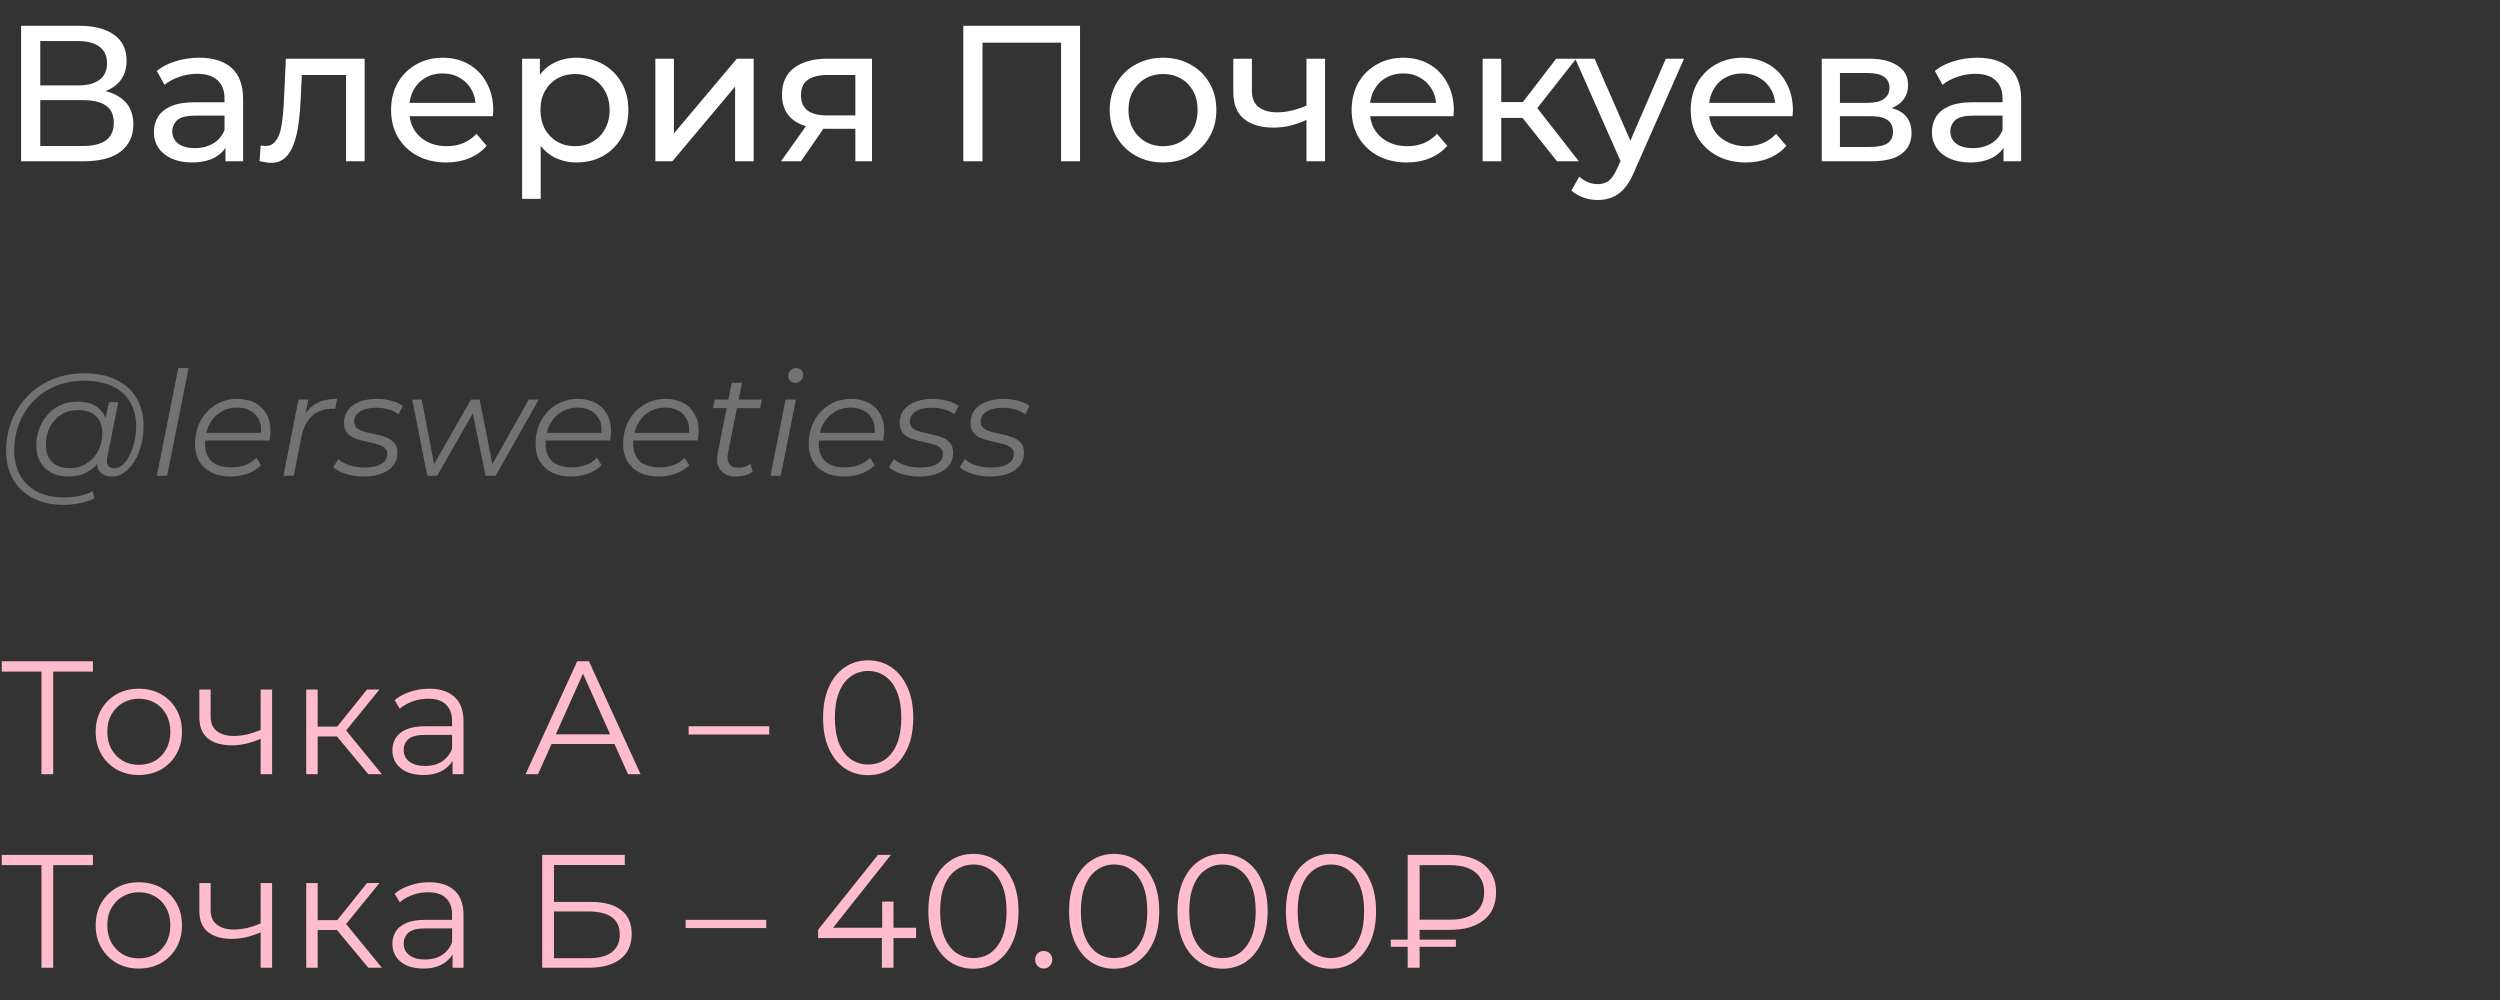
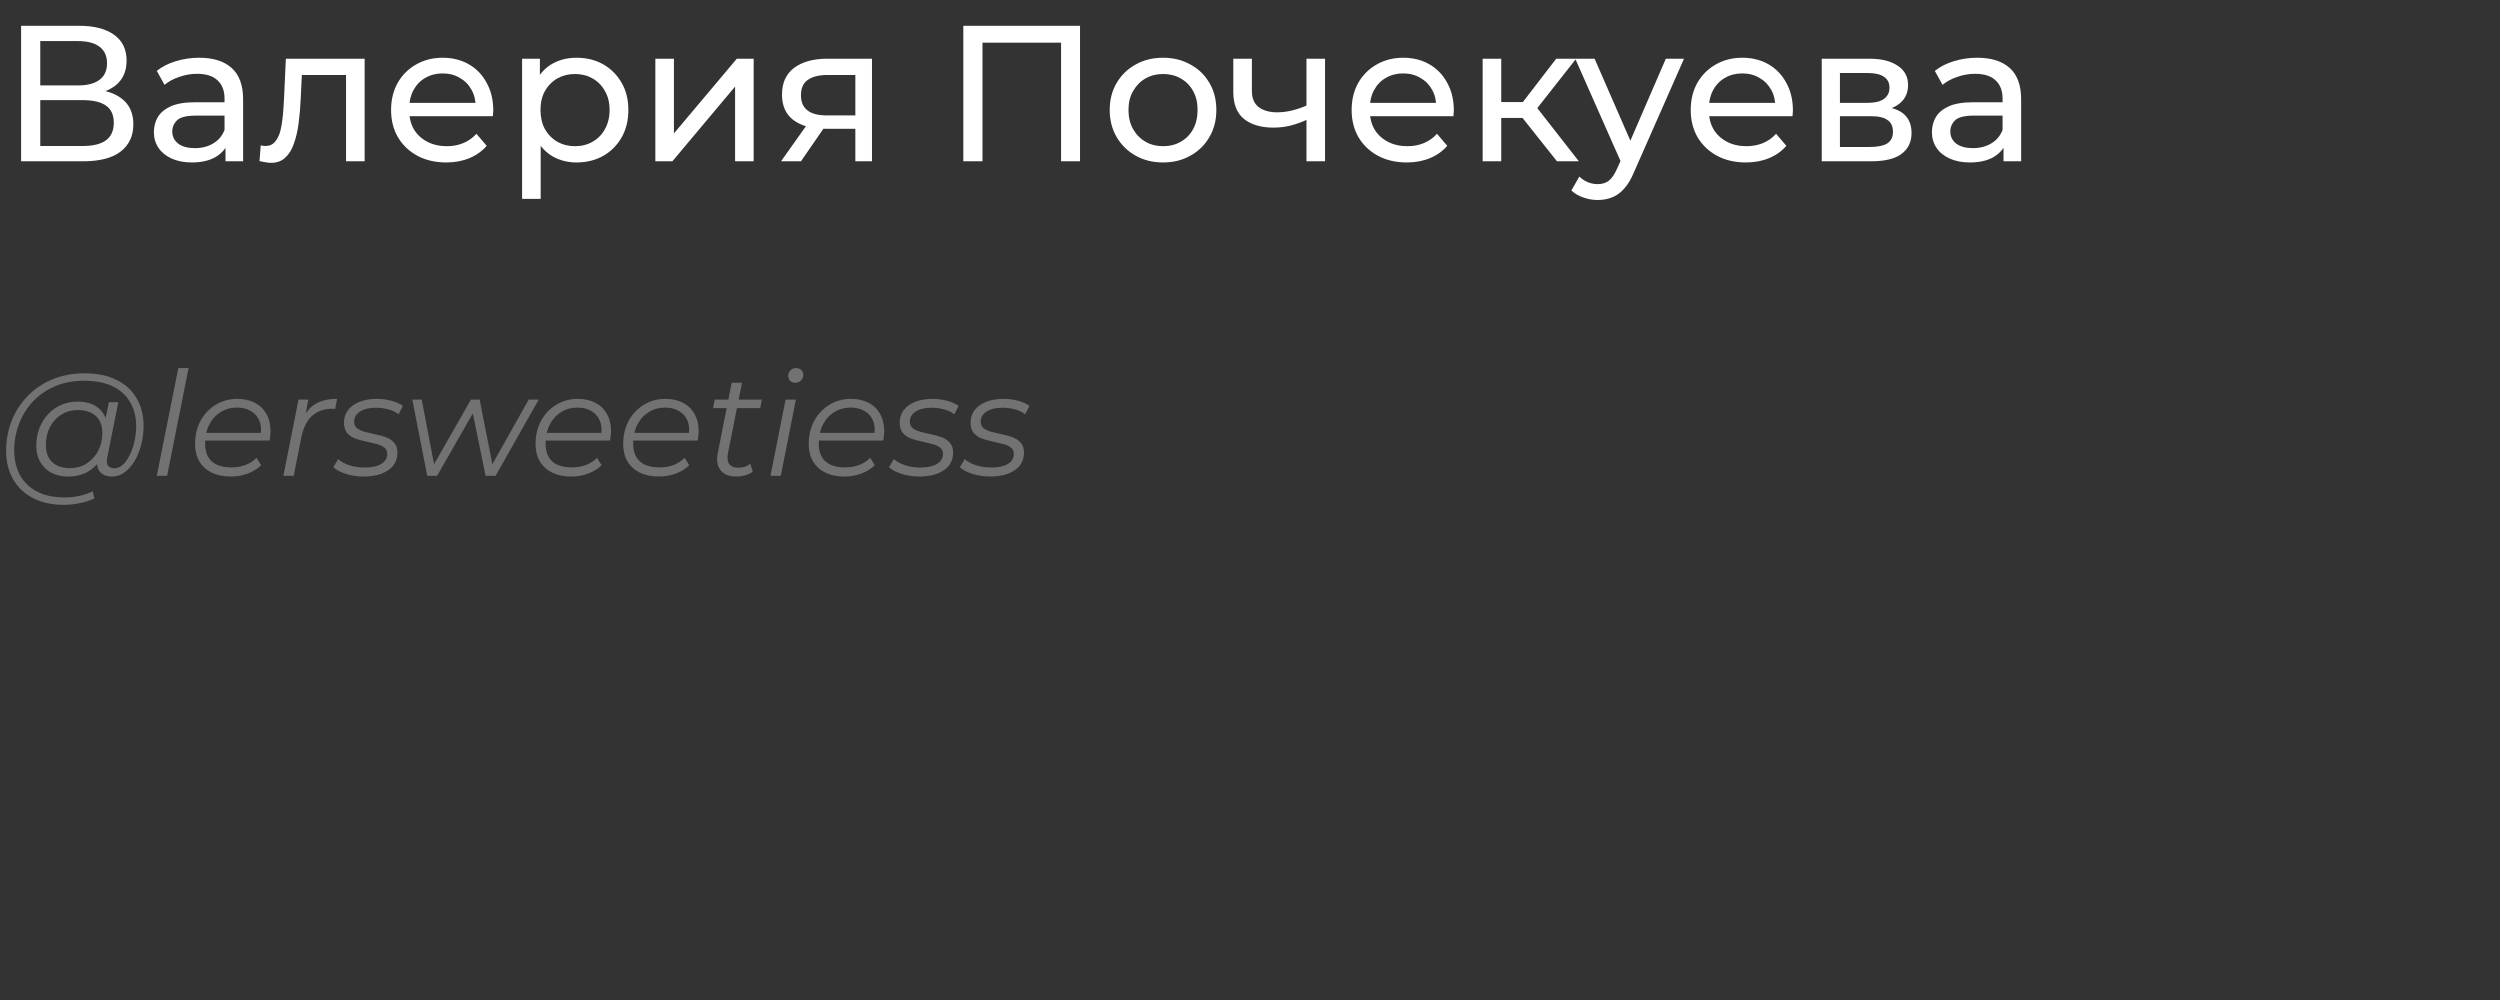
<svg xmlns="http://www.w3.org/2000/svg" width="310" height="124" viewBox="0 0 310 124" fill="none">
  <rect x="0" y="0" width="310" height="124" fill="#333333" stroke="none" />
  <path d="M2.616 20V3.2H9.84C11.664 3.2 13.096 3.568 14.136 4.304C15.176 5.04 15.696 6.112 15.696 7.52C15.696 8.896 15.2 9.952 14.208 10.688C13.216 11.408 11.912 11.768 10.296 11.768L10.728 11.048C12.6 11.048 14.032 11.424 15.024 12.176C16.032 12.912 16.536 13.992 16.536 15.416C16.536 16.856 16.008 17.984 14.952 18.8C13.912 19.6 12.36 20 10.296 20H2.616ZM4.992 18.104H10.248C11.528 18.104 12.488 17.872 13.128 17.408C13.784 16.928 14.112 16.2 14.112 15.224C14.112 14.248 13.784 13.536 13.128 13.088C12.488 12.64 11.528 12.416 10.248 12.416H4.992V18.104ZM4.992 10.592H9.672C10.84 10.592 11.728 10.36 12.336 9.896C12.96 9.432 13.272 8.752 13.272 7.856C13.272 6.944 12.96 6.256 12.336 5.792C11.728 5.328 10.84 5.096 9.672 5.096H4.992V10.592ZM27.962 20V17.312L27.842 16.808V12.224C27.842 11.248 27.554 10.496 26.978 9.968C26.418 9.424 25.57 9.152 24.434 9.152C23.682 9.152 22.946 9.28 22.226 9.536C21.506 9.776 20.898 10.104 20.402 10.52L19.442 8.792C20.098 8.264 20.882 7.864 21.794 7.592C22.722 7.304 23.69 7.16 24.698 7.16C26.442 7.16 27.786 7.584 28.73 8.432C29.674 9.28 30.146 10.576 30.146 12.32V20H27.962ZM23.786 20.144C22.842 20.144 22.01 19.984 21.29 19.664C20.586 19.344 20.042 18.904 19.658 18.344C19.274 17.768 19.082 17.12 19.082 16.4C19.082 15.712 19.242 15.088 19.562 14.528C19.898 13.968 20.434 13.52 21.17 13.184C21.922 12.848 22.93 12.68 24.194 12.68H28.226V14.336H24.29C23.138 14.336 22.362 14.528 21.962 14.912C21.562 15.296 21.362 15.76 21.362 16.304C21.362 16.928 21.61 17.432 22.106 17.816C22.602 18.184 23.29 18.368 24.17 18.368C25.034 18.368 25.786 18.176 26.426 17.792C27.082 17.408 27.554 16.848 27.842 16.112L28.298 17.696C27.994 18.448 27.458 19.048 26.69 19.496C25.922 19.928 24.954 20.144 23.786 20.144ZM32.182 19.976L32.327 18.032C32.438 18.048 32.542 18.064 32.639 18.08C32.734 18.096 32.822 18.104 32.903 18.104C33.414 18.104 33.815 17.928 34.102 17.576C34.407 17.224 34.63 16.76 34.775 16.184C34.919 15.592 35.023 14.928 35.087 14.192C35.151 13.456 35.199 12.72 35.23 11.984L35.447 7.28H45.215V20H42.91V8.624L43.462 9.296H36.934L37.462 8.6L37.294 12.128C37.246 13.248 37.158 14.296 37.031 15.272C36.903 16.248 36.703 17.104 36.431 17.84C36.175 18.576 35.815 19.152 35.35 19.568C34.903 19.984 34.319 20.192 33.599 20.192C33.391 20.192 33.166 20.168 32.926 20.12C32.703 20.088 32.455 20.04 32.182 19.976ZM55.334 20.144C53.974 20.144 52.773 19.864 51.733 19.304C50.709 18.744 49.91 17.976 49.334 17C48.773 16.024 48.493 14.904 48.493 13.64C48.493 12.376 48.766 11.256 49.309 10.28C49.87 9.304 50.63 8.544 51.59 8C52.566 7.44 53.661 7.16 54.877 7.16C56.109 7.16 57.197 7.432 58.142 7.976C59.086 8.52 59.822 9.288 60.349 10.28C60.894 11.256 61.166 12.4 61.166 13.712C61.166 13.808 61.157 13.92 61.142 14.048C61.142 14.176 61.133 14.296 61.117 14.408H50.294V12.752H59.917L58.981 13.328C58.998 12.512 58.83 11.784 58.477 11.144C58.126 10.504 57.638 10.008 57.014 9.656C56.406 9.288 55.694 9.104 54.877 9.104C54.078 9.104 53.365 9.288 52.742 9.656C52.117 10.008 51.63 10.512 51.278 11.168C50.925 11.808 50.749 12.544 50.749 13.376V13.76C50.749 14.608 50.941 15.368 51.325 16.04C51.725 16.696 52.278 17.208 52.981 17.576C53.685 17.944 54.493 18.128 55.406 18.128C56.157 18.128 56.837 18 57.446 17.744C58.069 17.488 58.614 17.104 59.078 16.592L60.349 18.08C59.773 18.752 59.053 19.264 58.19 19.616C57.342 19.968 56.389 20.144 55.334 20.144ZM71.484 20.144C70.428 20.144 69.46 19.904 68.58 19.424C67.716 18.928 67.02 18.2 66.492 17.24C65.98 16.28 65.724 15.08 65.724 13.64C65.724 12.2 65.972 11 66.468 10.04C66.98 9.08 67.668 8.36 68.532 7.88C69.412 7.4 70.396 7.16 71.484 7.16C72.732 7.16 73.836 7.432 74.796 7.976C75.756 8.52 76.516 9.28 77.076 10.256C77.636 11.216 77.916 12.344 77.916 13.64C77.916 14.936 77.636 16.072 77.076 17.048C76.516 18.024 75.756 18.784 74.796 19.328C73.836 19.872 72.732 20.144 71.484 20.144ZM64.74 24.656V7.28H66.948V10.712L66.804 13.664L67.044 16.616V24.656H64.74ZM71.292 18.128C72.108 18.128 72.836 17.944 73.476 17.576C74.132 17.208 74.644 16.688 75.012 16.016C75.396 15.328 75.588 14.536 75.588 13.64C75.588 12.728 75.396 11.944 75.012 11.288C74.644 10.616 74.132 10.096 73.476 9.728C72.836 9.36 72.108 9.176 71.292 9.176C70.492 9.176 69.764 9.36 69.108 9.728C68.468 10.096 67.956 10.616 67.572 11.288C67.204 11.944 67.02 12.728 67.02 13.64C67.02 14.536 67.204 15.328 67.572 16.016C67.956 16.688 68.468 17.208 69.108 17.576C69.764 17.944 70.492 18.128 71.292 18.128ZM81.263 20V7.28H83.567V16.544L91.367 7.28H93.455V20H91.151V10.736L83.375 20H81.263ZM106.063 20V15.536L106.423 15.968H102.367C100.671 15.968 99.343 15.608 98.383 14.888C97.439 14.168 96.967 13.12 96.967 11.744C96.967 10.272 97.471 9.16 98.479 8.408C99.503 7.656 100.863 7.28 102.559 7.28H108.127V20H106.063ZM96.847 20L100.303 15.128H102.679L99.319 20H96.847ZM106.063 14.816V8.648L106.423 9.296H102.631C101.575 9.296 100.759 9.496 100.183 9.896C99.607 10.28 99.319 10.92 99.319 11.816C99.319 13.48 100.391 14.312 102.535 14.312H106.423L106.063 14.816ZM119.452 20V3.2H133.924V20H131.572V4.664L132.148 5.288H121.228L121.828 4.664V20H119.452ZM144.227 20.144C142.947 20.144 141.811 19.864 140.819 19.304C139.827 18.744 139.043 17.976 138.467 17C137.891 16.008 137.603 14.888 137.603 13.64C137.603 12.376 137.891 11.256 138.467 10.28C139.043 9.304 139.827 8.544 140.819 8C141.811 7.44 142.947 7.16 144.227 7.16C145.491 7.16 146.619 7.44 147.611 8C148.619 8.544 149.403 9.304 149.963 10.28C150.539 11.24 150.827 12.36 150.827 13.64C150.827 14.904 150.539 16.024 149.963 17C149.403 17.976 148.619 18.744 147.611 19.304C146.619 19.864 145.491 20.144 144.227 20.144ZM144.227 18.128C145.043 18.128 145.771 17.944 146.411 17.576C147.067 17.208 147.579 16.688 147.947 16.016C148.315 15.328 148.499 14.536 148.499 13.64C148.499 12.728 148.315 11.944 147.947 11.288C147.579 10.616 147.067 10.096 146.411 9.728C145.771 9.36 145.043 9.176 144.227 9.176C143.411 9.176 142.683 9.36 142.043 9.728C141.403 10.096 140.891 10.616 140.507 11.288C140.123 11.944 139.931 12.728 139.931 13.64C139.931 14.536 140.123 15.328 140.507 16.016C140.891 16.688 141.403 17.208 142.043 17.576C142.683 17.944 143.411 18.128 144.227 18.128ZM162.17 14.792C161.498 15.112 160.802 15.368 160.082 15.56C159.378 15.736 158.65 15.824 157.898 15.824C156.362 15.824 155.146 15.464 154.25 14.744C153.37 14.024 152.93 12.912 152.93 11.408V7.28H155.234V11.264C155.234 12.176 155.514 12.848 156.074 13.28C156.65 13.712 157.418 13.928 158.378 13.928C158.986 13.928 159.61 13.848 160.25 13.688C160.906 13.528 161.546 13.304 162.17 13.016V14.792ZM162.002 20V7.28H164.306V20H162.002ZM174.443 20.144C173.083 20.144 171.883 19.864 170.843 19.304C169.819 18.744 169.019 17.976 168.443 17C167.883 16.024 167.603 14.904 167.603 13.64C167.603 12.376 167.875 11.256 168.419 10.28C168.979 9.304 169.739 8.544 170.699 8C171.675 7.44 172.771 7.16 173.987 7.16C175.219 7.16 176.307 7.432 177.251 7.976C178.195 8.52 178.931 9.288 179.459 10.28C180.003 11.256 180.275 12.4 180.275 13.712C180.275 13.808 180.267 13.92 180.251 14.048C180.251 14.176 180.243 14.296 180.227 14.408H169.403V12.752H179.027L178.091 13.328C178.107 12.512 177.939 11.784 177.587 11.144C177.235 10.504 176.747 10.008 176.123 9.656C175.515 9.288 174.803 9.104 173.987 9.104C173.187 9.104 172.475 9.288 171.851 9.656C171.227 10.008 170.739 10.512 170.387 11.168C170.035 11.808 169.859 12.544 169.859 13.376V13.76C169.859 14.608 170.051 15.368 170.435 16.04C170.835 16.696 171.387 17.208 172.091 17.576C172.795 17.944 173.603 18.128 174.515 18.128C175.267 18.128 175.947 18 176.555 17.744C177.179 17.488 177.723 17.104 178.187 16.592L179.459 18.08C178.883 18.752 178.163 19.264 177.299 19.616C176.451 19.968 175.499 20.144 174.443 20.144ZM193.065 20L188.145 13.808L190.041 12.656L195.777 20H193.065ZM183.849 20V7.28H186.153V20H183.849ZM185.457 14.624V12.656H189.657V14.624H185.457ZM190.233 13.904L188.097 13.616L192.969 7.28H195.441L190.233 13.904ZM198.114 24.8C197.506 24.8 196.914 24.696 196.338 24.488C195.762 24.296 195.266 24.008 194.85 23.624L195.834 21.896C196.154 22.2 196.506 22.432 196.89 22.592C197.274 22.752 197.682 22.832 198.114 22.832C198.674 22.832 199.138 22.688 199.506 22.4C199.874 22.112 200.218 21.6 200.538 20.864L201.33 19.112L201.57 18.824L206.562 7.28H208.818L202.65 21.272C202.282 22.168 201.866 22.872 201.402 23.384C200.954 23.896 200.458 24.256 199.914 24.464C199.37 24.688 198.77 24.8 198.114 24.8ZM201.138 20.408L195.33 7.28H197.73L202.674 18.608L201.138 20.408ZM216.49 20.144C215.13 20.144 213.93 19.864 212.89 19.304C211.866 18.744 211.066 17.976 210.49 17C209.93 16.024 209.65 14.904 209.65 13.64C209.65 12.376 209.922 11.256 210.466 10.28C211.026 9.304 211.786 8.544 212.746 8C213.722 7.44 214.818 7.16 216.034 7.16C217.266 7.16 218.354 7.432 219.298 7.976C220.242 8.52 220.978 9.288 221.506 10.28C222.05 11.256 222.322 12.4 222.322 13.712C222.322 13.808 222.314 13.92 222.298 14.048C222.298 14.176 222.29 14.296 222.274 14.408H211.45V12.752H221.074L220.138 13.328C220.154 12.512 219.986 11.784 219.634 11.144C219.282 10.504 218.794 10.008 218.17 9.656C217.562 9.288 216.85 9.104 216.034 9.104C215.234 9.104 214.522 9.288 213.898 9.656C213.274 10.008 212.786 10.512 212.434 11.168C212.082 11.808 211.906 12.544 211.906 13.376V13.76C211.906 14.608 212.098 15.368 212.482 16.04C212.882 16.696 213.434 17.208 214.138 17.576C214.842 17.944 215.65 18.128 216.562 18.128C217.314 18.128 217.994 18 218.602 17.744C219.226 17.488 219.77 17.104 220.234 16.592L221.506 18.08C220.93 18.752 220.21 19.264 219.346 19.616C218.498 19.968 217.546 20.144 216.49 20.144ZM225.896 20V7.28H231.8C233.288 7.28 234.456 7.568 235.304 8.144C236.168 8.704 236.6 9.504 236.6 10.544C236.6 11.584 236.192 12.392 235.376 12.968C234.576 13.528 233.512 13.808 232.184 13.808L232.544 13.184C234.064 13.184 235.192 13.464 235.928 14.024C236.664 14.584 237.032 15.408 237.032 16.496C237.032 17.6 236.616 18.464 235.784 19.088C234.968 19.696 233.712 20 232.016 20H225.896ZM228.152 18.224H231.848C232.808 18.224 233.528 18.08 234.008 17.792C234.488 17.488 234.728 17.008 234.728 16.352C234.728 15.68 234.504 15.192 234.056 14.888C233.624 14.568 232.936 14.408 231.992 14.408H228.152V18.224ZM228.152 12.752H231.608C232.488 12.752 233.152 12.592 233.6 12.272C234.064 11.936 234.296 11.472 234.296 10.88C234.296 10.272 234.064 9.816 233.6 9.512C233.152 9.208 232.488 9.056 231.608 9.056H228.152V12.752ZM248.438 20V17.312L248.318 16.808V12.224C248.318 11.248 248.03 10.496 247.454 9.968C246.894 9.424 246.046 9.152 244.91 9.152C244.158 9.152 243.422 9.28 242.702 9.536C241.982 9.776 241.374 10.104 240.878 10.52L239.918 8.792C240.574 8.264 241.358 7.864 242.27 7.592C243.198 7.304 244.166 7.16 245.174 7.16C246.918 7.16 248.262 7.584 249.206 8.432C250.15 9.28 250.622 10.576 250.622 12.32V20H248.438ZM244.262 20.144C243.318 20.144 242.486 19.984 241.766 19.664C241.062 19.344 240.518 18.904 240.134 18.344C239.75 17.768 239.558 17.12 239.558 16.4C239.558 15.712 239.718 15.088 240.038 14.528C240.374 13.968 240.91 13.52 241.646 13.184C242.398 12.848 243.406 12.68 244.67 12.68H248.702V14.336H244.766C243.614 14.336 242.838 14.528 242.438 14.912C242.038 15.296 241.838 15.76 241.838 16.304C241.838 16.928 242.086 17.432 242.582 17.816C243.078 18.184 243.766 18.368 244.646 18.368C245.51 18.368 246.262 18.176 246.902 17.792C247.558 17.408 248.03 16.848 248.318 16.112L248.774 17.696C248.47 18.448 247.934 19.048 247.166 19.496C246.398 19.928 245.43 20.144 244.262 20.144Z" fill="white" />
  <path d="M7.902 62.6C6.414 62.6 5.136 62.318 4.068 61.754C3 61.19 2.178 60.404 1.602 59.396C1.038 58.388 0.756 57.224 0.756 55.904C0.756 54.596 0.984 53.36 1.44 52.196C1.896 51.032 2.55 50.012 3.402 49.136C4.254 48.248 5.28 47.552 6.48 47.048C7.68 46.544 9.024 46.292 10.512 46.292C12.072 46.292 13.392 46.568 14.472 47.12C15.564 47.66 16.392 48.422 16.956 49.406C17.52 50.378 17.802 51.518 17.802 52.826C17.802 53.654 17.7 54.446 17.496 55.202C17.304 55.946 17.028 56.612 16.668 57.2C16.32 57.776 15.906 58.238 15.426 58.586C14.958 58.922 14.448 59.09 13.896 59.09C13.236 59.09 12.738 58.898 12.402 58.514C12.066 58.13 11.97 57.614 12.114 56.966L12.384 55.67L12.816 54.518L12.942 52.628L13.5 49.874H14.67L13.302 56.714C13.206 57.194 13.242 57.542 13.41 57.758C13.578 57.962 13.836 58.064 14.184 58.064C14.568 58.064 14.922 57.914 15.246 57.614C15.57 57.314 15.852 56.912 16.092 56.408C16.344 55.904 16.536 55.346 16.668 54.734C16.812 54.122 16.884 53.492 16.884 52.844C16.884 51.716 16.638 50.732 16.146 49.892C15.666 49.04 14.946 48.38 13.986 47.912C13.026 47.444 11.832 47.21 10.404 47.21C9.096 47.21 7.908 47.438 6.84 47.894C5.784 48.338 4.878 48.956 4.122 49.748C3.366 50.54 2.784 51.464 2.376 52.52C1.968 53.564 1.764 54.674 1.764 55.85C1.764 57.002 1.998 58.016 2.466 58.892C2.946 59.768 3.648 60.452 4.572 60.944C5.508 61.436 6.648 61.682 7.992 61.682C8.64 61.682 9.264 61.616 9.864 61.484C10.464 61.352 11.01 61.16 11.502 60.908L11.7 61.808C11.184 62.06 10.59 62.252 9.918 62.384C9.258 62.528 8.586 62.6 7.902 62.6ZM8.424 59.09C7.656 59.09 6.972 58.934 6.372 58.622C5.784 58.31 5.322 57.866 4.986 57.29C4.662 56.714 4.5 56.036 4.5 55.256C4.5 54.488 4.626 53.774 4.878 53.114C5.13 52.454 5.484 51.878 5.94 51.386C6.396 50.882 6.936 50.492 7.56 50.216C8.184 49.94 8.874 49.802 9.63 49.802C10.842 49.802 11.772 50.132 12.42 50.792C13.068 51.44 13.398 52.364 13.41 53.564C13.422 54.584 13.23 55.514 12.834 56.354C12.438 57.182 11.868 57.848 11.124 58.352C10.38 58.844 9.48 59.09 8.424 59.09ZM8.676 58.046C9.456 58.046 10.146 57.854 10.746 57.47C11.346 57.086 11.82 56.57 12.168 55.922C12.516 55.262 12.69 54.518 12.69 53.69C12.69 52.778 12.42 52.076 11.88 51.584C11.34 51.092 10.596 50.846 9.648 50.846C8.892 50.846 8.214 51.032 7.614 51.404C7.014 51.776 6.54 52.292 6.192 52.952C5.856 53.6 5.688 54.344 5.688 55.184C5.688 56.096 5.952 56.804 6.48 57.308C7.008 57.8 7.74 58.046 8.676 58.046ZM19.444 59L22.108 45.644H23.386L20.722 59H19.444ZM28.598 59.09C27.698 59.09 26.912 58.928 26.24 58.604C25.58 58.268 25.07 57.8 24.71 57.2C24.362 56.6 24.188 55.886 24.188 55.058C24.188 53.978 24.416 53.018 24.872 52.178C25.328 51.338 25.952 50.678 26.744 50.198C27.536 49.706 28.43 49.46 29.426 49.46C30.266 49.46 30.992 49.622 31.604 49.946C32.216 50.258 32.69 50.714 33.026 51.314C33.374 51.914 33.548 52.634 33.548 53.474C33.548 53.666 33.536 53.864 33.512 54.068C33.488 54.26 33.458 54.446 33.422 54.626H25.124L25.286 53.672H32.828L32.306 54.032C32.426 53.276 32.372 52.64 32.144 52.124C31.916 51.608 31.562 51.218 31.082 50.954C30.614 50.678 30.05 50.54 29.39 50.54C28.622 50.54 27.938 50.732 27.338 51.116C26.738 51.488 26.27 52.01 25.934 52.682C25.598 53.342 25.43 54.116 25.43 55.004C25.43 55.952 25.7 56.684 26.24 57.2C26.792 57.704 27.614 57.956 28.706 57.956C29.342 57.956 29.93 57.854 30.47 57.65C31.01 57.434 31.454 57.14 31.802 56.768L32.378 57.686C31.934 58.13 31.376 58.478 30.704 58.73C30.044 58.97 29.342 59.09 28.598 59.09ZM35.141 59L37.013 49.55H38.237L37.697 52.34L37.553 51.854C37.973 51.026 38.525 50.42 39.209 50.036C39.905 49.652 40.769 49.46 41.801 49.46L41.567 50.702C41.507 50.702 41.447 50.702 41.387 50.702C41.339 50.69 41.279 50.684 41.207 50.684C40.199 50.684 39.365 50.978 38.705 51.566C38.057 52.142 37.613 53.018 37.373 54.194L36.419 59H35.141ZM45.084 59.09C44.316 59.09 43.59 58.982 42.906 58.766C42.222 58.55 41.694 58.274 41.322 57.938L41.934 56.93C42.294 57.254 42.768 57.512 43.356 57.704C43.944 57.884 44.562 57.974 45.21 57.974C46.11 57.974 46.8 57.824 47.28 57.524C47.772 57.224 48.018 56.81 48.018 56.282C48.018 55.922 47.886 55.652 47.622 55.472C47.37 55.28 47.04 55.136 46.632 55.04C46.224 54.932 45.792 54.83 45.336 54.734C44.88 54.638 44.448 54.518 44.04 54.374C43.632 54.218 43.296 53.984 43.032 53.672C42.78 53.36 42.654 52.94 42.654 52.412C42.654 51.812 42.822 51.29 43.158 50.846C43.506 50.402 43.986 50.06 44.598 49.82C45.21 49.58 45.93 49.46 46.758 49.46C47.358 49.46 47.952 49.538 48.54 49.694C49.128 49.85 49.602 50.066 49.962 50.342L49.422 51.368C49.05 51.08 48.618 50.876 48.126 50.756C47.634 50.624 47.142 50.558 46.65 50.558C45.774 50.558 45.096 50.72 44.616 51.044C44.148 51.356 43.914 51.77 43.914 52.286C43.914 52.646 44.04 52.922 44.292 53.114C44.556 53.306 44.892 53.456 45.3 53.564C45.708 53.672 46.14 53.774 46.596 53.87C47.064 53.954 47.496 54.074 47.892 54.23C48.3 54.386 48.63 54.614 48.882 54.914C49.146 55.202 49.278 55.61 49.278 56.138C49.278 56.762 49.104 57.296 48.756 57.74C48.408 58.172 47.916 58.508 47.28 58.748C46.656 58.976 45.924 59.09 45.084 59.09ZM52.978 59L51.124 49.55H52.294L53.968 58.316H53.392L58.396 49.55H59.476L61.204 58.316H60.628L65.56 49.55H66.802L61.456 59H60.214L58.522 50.756H58.918L54.202 59H52.978ZM70.82 59.09C69.92 59.09 69.134 58.928 68.462 58.604C67.802 58.268 67.292 57.8 66.932 57.2C66.584 56.6 66.41 55.886 66.41 55.058C66.41 53.978 66.638 53.018 67.094 52.178C67.55 51.338 68.174 50.678 68.966 50.198C69.758 49.706 70.652 49.46 71.648 49.46C72.488 49.46 73.214 49.622 73.826 49.946C74.438 50.258 74.912 50.714 75.248 51.314C75.596 51.914 75.77 52.634 75.77 53.474C75.77 53.666 75.758 53.864 75.734 54.068C75.71 54.26 75.68 54.446 75.644 54.626H67.346L67.508 53.672H75.05L74.528 54.032C74.648 53.276 74.594 52.64 74.366 52.124C74.138 51.608 73.784 51.218 73.304 50.954C72.836 50.678 72.272 50.54 71.612 50.54C70.844 50.54 70.16 50.732 69.56 51.116C68.96 51.488 68.492 52.01 68.156 52.682C67.82 53.342 67.652 54.116 67.652 55.004C67.652 55.952 67.922 56.684 68.462 57.2C69.014 57.704 69.836 57.956 70.928 57.956C71.564 57.956 72.152 57.854 72.692 57.65C73.232 57.434 73.676 57.14 74.024 56.768L74.6 57.686C74.156 58.13 73.598 58.478 72.926 58.73C72.266 58.97 71.564 59.09 70.82 59.09ZM81.684 59.09C80.784 59.09 79.998 58.928 79.326 58.604C78.666 58.268 78.156 57.8 77.796 57.2C77.448 56.6 77.274 55.886 77.274 55.058C77.274 53.978 77.502 53.018 77.958 52.178C78.414 51.338 79.038 50.678 79.83 50.198C80.622 49.706 81.516 49.46 82.512 49.46C83.352 49.46 84.078 49.622 84.69 49.946C85.302 50.258 85.776 50.714 86.112 51.314C86.46 51.914 86.634 52.634 86.634 53.474C86.634 53.666 86.622 53.864 86.598 54.068C86.574 54.26 86.544 54.446 86.508 54.626H78.21L78.372 53.672H85.914L85.392 54.032C85.512 53.276 85.458 52.64 85.23 52.124C85.002 51.608 84.648 51.218 84.168 50.954C83.7 50.678 83.136 50.54 82.476 50.54C81.708 50.54 81.024 50.732 80.424 51.116C79.824 51.488 79.356 52.01 79.02 52.682C78.684 53.342 78.516 54.116 78.516 55.004C78.516 55.952 78.786 56.684 79.326 57.2C79.878 57.704 80.7 57.956 81.792 57.956C82.428 57.956 83.016 57.854 83.556 57.65C84.096 57.434 84.54 57.14 84.888 56.768L85.464 57.686C85.02 58.13 84.462 58.478 83.79 58.73C83.13 58.97 82.428 59.09 81.684 59.09ZM91.233 59.09C90.693 59.09 90.231 58.976 89.847 58.748C89.463 58.508 89.193 58.172 89.037 57.74C88.893 57.308 88.881 56.792 89.001 56.192L90.729 47.462H92.007L90.279 56.138C90.159 56.726 90.201 57.182 90.405 57.506C90.621 57.83 91.011 57.992 91.575 57.992C91.839 57.992 92.097 57.956 92.349 57.884C92.601 57.8 92.829 57.674 93.033 57.506L93.339 58.478C93.039 58.706 92.703 58.868 92.331 58.964C91.959 59.048 91.593 59.09 91.233 59.09ZM88.425 50.612L88.623 49.55H94.473L94.257 50.612H88.425ZM95.539 59L97.411 49.55H98.689L96.817 59H95.539ZM98.599 47.462C98.347 47.462 98.137 47.378 97.969 47.21C97.813 47.042 97.735 46.844 97.735 46.616C97.735 46.352 97.825 46.124 98.005 45.932C98.197 45.74 98.437 45.644 98.725 45.644C98.977 45.644 99.187 45.722 99.355 45.878C99.523 46.034 99.607 46.232 99.607 46.472C99.607 46.76 99.511 47 99.319 47.192C99.127 47.372 98.887 47.462 98.599 47.462ZM104.693 59.09C103.793 59.09 103.007 58.928 102.335 58.604C101.675 58.268 101.165 57.8 100.805 57.2C100.457 56.6 100.283 55.886 100.283 55.058C100.283 53.978 100.511 53.018 100.967 52.178C101.423 51.338 102.047 50.678 102.839 50.198C103.631 49.706 104.525 49.46 105.521 49.46C106.361 49.46 107.087 49.622 107.699 49.946C108.311 50.258 108.785 50.714 109.121 51.314C109.469 51.914 109.643 52.634 109.643 53.474C109.643 53.666 109.631 53.864 109.607 54.068C109.583 54.26 109.553 54.446 109.517 54.626H101.219L101.381 53.672H108.923L108.401 54.032C108.521 53.276 108.467 52.64 108.239 52.124C108.011 51.608 107.657 51.218 107.177 50.954C106.709 50.678 106.145 50.54 105.485 50.54C104.717 50.54 104.033 50.732 103.433 51.116C102.833 51.488 102.365 52.01 102.029 52.682C101.693 53.342 101.525 54.116 101.525 55.004C101.525 55.952 101.795 56.684 102.335 57.2C102.887 57.704 103.709 57.956 104.801 57.956C105.437 57.956 106.025 57.854 106.565 57.65C107.105 57.434 107.549 57.14 107.897 56.768L108.473 57.686C108.029 58.13 107.471 58.478 106.799 58.73C106.139 58.97 105.437 59.09 104.693 59.09ZM113.991 59.09C113.223 59.09 112.497 58.982 111.813 58.766C111.129 58.55 110.601 58.274 110.229 57.938L110.841 56.93C111.201 57.254 111.675 57.512 112.263 57.704C112.851 57.884 113.469 57.974 114.117 57.974C115.017 57.974 115.707 57.824 116.187 57.524C116.679 57.224 116.925 56.81 116.925 56.282C116.925 55.922 116.793 55.652 116.529 55.472C116.277 55.28 115.947 55.136 115.539 55.04C115.131 54.932 114.699 54.83 114.243 54.734C113.787 54.638 113.355 54.518 112.947 54.374C112.539 54.218 112.203 53.984 111.939 53.672C111.687 53.36 111.561 52.94 111.561 52.412C111.561 51.812 111.729 51.29 112.065 50.846C112.413 50.402 112.893 50.06 113.505 49.82C114.117 49.58 114.837 49.46 115.665 49.46C116.265 49.46 116.859 49.538 117.447 49.694C118.035 49.85 118.509 50.066 118.869 50.342L118.329 51.368C117.957 51.08 117.525 50.876 117.033 50.756C116.541 50.624 116.049 50.558 115.557 50.558C114.681 50.558 114.003 50.72 113.523 51.044C113.055 51.356 112.821 51.77 112.821 52.286C112.821 52.646 112.947 52.922 113.199 53.114C113.463 53.306 113.799 53.456 114.207 53.564C114.615 53.672 115.047 53.774 115.503 53.87C115.971 53.954 116.403 54.074 116.799 54.23C117.207 54.386 117.537 54.614 117.789 54.914C118.053 55.202 118.185 55.61 118.185 56.138C118.185 56.762 118.011 57.296 117.663 57.74C117.315 58.172 116.823 58.508 116.187 58.748C115.563 58.976 114.831 59.09 113.991 59.09ZM122.78 59.09C122.012 59.09 121.286 58.982 120.602 58.766C119.918 58.55 119.39 58.274 119.018 57.938L119.63 56.93C119.99 57.254 120.464 57.512 121.052 57.704C121.64 57.884 122.258 57.974 122.906 57.974C123.806 57.974 124.496 57.824 124.976 57.524C125.468 57.224 125.714 56.81 125.714 56.282C125.714 55.922 125.582 55.652 125.318 55.472C125.066 55.28 124.736 55.136 124.328 55.04C123.92 54.932 123.488 54.83 123.032 54.734C122.576 54.638 122.144 54.518 121.736 54.374C121.328 54.218 120.992 53.984 120.728 53.672C120.476 53.36 120.35 52.94 120.35 52.412C120.35 51.812 120.518 51.29 120.854 50.846C121.202 50.402 121.682 50.06 122.294 49.82C122.906 49.58 123.626 49.46 124.454 49.46C125.054 49.46 125.648 49.538 126.236 49.694C126.824 49.85 127.298 50.066 127.658 50.342L127.118 51.368C126.746 51.08 126.314 50.876 125.822 50.756C125.33 50.624 124.838 50.558 124.346 50.558C123.47 50.558 122.792 50.72 122.312 51.044C121.844 51.356 121.61 51.77 121.61 52.286C121.61 52.646 121.736 52.922 121.988 53.114C122.252 53.306 122.588 53.456 122.996 53.564C123.404 53.672 123.836 53.774 124.292 53.87C124.76 53.954 125.192 54.074 125.588 54.23C125.996 54.386 126.326 54.614 126.578 54.914C126.842 55.202 126.974 55.61 126.974 56.138C126.974 56.762 126.8 57.296 126.452 57.74C126.104 58.172 125.612 58.508 124.976 58.748C124.352 58.976 123.62 59.09 122.78 59.09Z" fill="#727272" />
-   <path d="M5.14 96V82.88L5.54 83.28H0.22V82H11.52V83.28H6.22L6.6 82.88V96H5.14ZM17.204 96.1C16.191 96.1 15.277 95.873 14.464 95.42C13.664 94.953 13.031 94.32 12.564 93.52C12.097 92.707 11.864 91.78 11.864 90.74C11.864 89.687 12.097 88.76 12.564 87.96C13.031 87.16 13.664 86.533 14.464 86.08C15.264 85.627 16.177 85.4 17.204 85.4C18.244 85.4 19.164 85.627 19.964 86.08C20.777 86.533 21.411 87.16 21.864 87.96C22.331 88.76 22.564 89.687 22.564 90.74C22.564 91.78 22.331 92.707 21.864 93.52C21.411 94.32 20.777 94.953 19.964 95.42C19.151 95.873 18.231 96.1 17.204 96.1ZM17.204 94.84C17.964 94.84 18.637 94.673 19.224 94.34C19.811 93.993 20.271 93.513 20.604 92.9C20.951 92.273 21.124 91.553 21.124 90.74C21.124 89.913 20.951 89.193 20.604 88.58C20.271 87.967 19.811 87.493 19.224 87.16C18.637 86.813 17.971 86.64 17.224 86.64C16.477 86.64 15.811 86.813 15.224 87.16C14.637 87.493 14.171 87.967 13.824 88.58C13.477 89.193 13.304 89.913 13.304 90.74C13.304 91.553 13.477 92.273 13.824 92.9C14.171 93.513 14.637 93.993 15.224 94.34C15.811 94.673 16.471 94.84 17.204 94.84ZM32.439 91.56C31.826 91.827 31.206 92.04 30.579 92.2C29.966 92.347 29.352 92.42 28.739 92.42C27.499 92.42 26.519 92.14 25.799 91.58C25.079 91.007 24.719 90.127 24.719 88.94V85.5H26.119V88.86C26.119 89.66 26.379 90.26 26.899 90.66C27.419 91.06 28.119 91.26 28.999 91.26C29.532 91.26 30.092 91.193 30.679 91.06C31.266 90.913 31.859 90.707 32.459 90.44L32.439 91.56ZM32.319 96V85.5H33.739V96H32.319ZM45.672 96L41.352 90.8L42.532 90.1L47.352 96H45.672ZM37.972 96V85.5H39.392V96H37.972ZM38.952 91.32V90.1H42.332V91.32H38.952ZM42.652 90.9L41.332 90.7L45.512 85.5H47.052L42.652 90.9ZM56.117 96V93.68L56.057 93.3V89.42C56.057 88.527 55.804 87.84 55.297 87.36C54.804 86.88 54.064 86.64 53.077 86.64C52.397 86.64 51.751 86.753 51.137 86.98C50.524 87.207 50.004 87.507 49.577 87.88L48.937 86.82C49.471 86.367 50.111 86.02 50.857 85.78C51.604 85.527 52.391 85.4 53.217 85.4C54.577 85.4 55.624 85.74 56.357 86.42C57.104 87.087 57.477 88.107 57.477 89.48V96H56.117ZM52.497 96.1C51.711 96.1 51.024 95.973 50.437 95.72C49.864 95.453 49.424 95.093 49.117 94.64C48.811 94.173 48.657 93.64 48.657 93.04C48.657 92.493 48.784 92 49.037 91.56C49.304 91.107 49.731 90.747 50.317 90.48C50.917 90.2 51.717 90.06 52.717 90.06H56.337V91.12H52.757C51.744 91.12 51.037 91.3 50.637 91.66C50.251 92.02 50.057 92.467 50.057 93C50.057 93.6 50.291 94.08 50.757 94.44C51.224 94.8 51.877 94.98 52.717 94.98C53.517 94.98 54.204 94.8 54.777 94.44C55.364 94.067 55.791 93.533 56.057 92.84L56.377 93.82C56.111 94.513 55.644 95.067 54.977 95.48C54.324 95.893 53.497 96.1 52.497 96.1ZM65.172 96L71.572 82H73.032L79.432 96H77.872L71.992 82.86H72.592L66.712 96H65.172ZM67.692 92.26L68.132 91.06H76.272L76.712 92.26H67.692ZM85.389 91.08V90.06H95.389V91.08H85.389ZM107.643 96.12C106.563 96.12 105.603 95.84 104.763 95.28C103.923 94.707 103.263 93.893 102.783 92.84C102.303 91.773 102.063 90.493 102.063 89C102.063 87.507 102.303 86.233 102.783 85.18C103.263 84.113 103.923 83.3 104.763 82.74C105.603 82.167 106.563 81.88 107.643 81.88C108.723 81.88 109.683 82.167 110.523 82.74C111.363 83.3 112.023 84.113 112.503 85.18C112.997 86.233 113.243 87.507 113.243 89C113.243 90.493 112.997 91.773 112.503 92.84C112.023 93.893 111.363 94.707 110.523 95.28C109.683 95.84 108.723 96.12 107.643 96.12ZM107.643 94.8C108.47 94.8 109.19 94.58 109.803 94.14C110.417 93.687 110.897 93.033 111.243 92.18C111.59 91.313 111.763 90.253 111.763 89C111.763 87.747 111.59 86.693 111.243 85.84C110.897 84.973 110.417 84.32 109.803 83.88C109.19 83.427 108.47 83.2 107.643 83.2C106.843 83.2 106.13 83.427 105.503 83.88C104.877 84.32 104.39 84.973 104.043 85.84C103.697 86.693 103.523 87.747 103.523 89C103.523 90.253 103.697 91.313 104.043 92.18C104.39 93.033 104.877 93.687 105.503 94.14C106.13 94.58 106.843 94.8 107.643 94.8ZM5.14 120V106.88L5.54 107.28H0.22V106H11.52V107.28H6.22L6.6 106.88V120H5.14ZM17.204 120.1C16.191 120.1 15.277 119.873 14.464 119.42C13.664 118.953 13.031 118.32 12.564 117.52C12.097 116.707 11.864 115.78 11.864 114.74C11.864 113.687 12.097 112.76 12.564 111.96C13.031 111.16 13.664 110.533 14.464 110.08C15.264 109.627 16.177 109.4 17.204 109.4C18.244 109.4 19.164 109.627 19.964 110.08C20.777 110.533 21.411 111.16 21.864 111.96C22.331 112.76 22.564 113.687 22.564 114.74C22.564 115.78 22.331 116.707 21.864 117.52C21.411 118.32 20.777 118.953 19.964 119.42C19.151 119.873 18.231 120.1 17.204 120.1ZM17.204 118.84C17.964 118.84 18.637 118.673 19.224 118.34C19.811 117.993 20.271 117.513 20.604 116.9C20.951 116.273 21.124 115.553 21.124 114.74C21.124 113.913 20.951 113.193 20.604 112.58C20.271 111.967 19.811 111.493 19.224 111.16C18.637 110.813 17.971 110.64 17.224 110.64C16.477 110.64 15.811 110.813 15.224 111.16C14.637 111.493 14.171 111.967 13.824 112.58C13.477 113.193 13.304 113.913 13.304 114.74C13.304 115.553 13.477 116.273 13.824 116.9C14.171 117.513 14.637 117.993 15.224 118.34C15.811 118.673 16.471 118.84 17.204 118.84ZM32.439 115.56C31.826 115.827 31.206 116.04 30.579 116.2C29.966 116.347 29.352 116.42 28.739 116.42C27.499 116.42 26.519 116.14 25.799 115.58C25.079 115.007 24.719 114.127 24.719 112.94V109.5H26.119V112.86C26.119 113.66 26.379 114.26 26.899 114.66C27.419 115.06 28.119 115.26 28.999 115.26C29.532 115.26 30.092 115.193 30.679 115.06C31.266 114.913 31.859 114.707 32.459 114.44L32.439 115.56ZM32.319 120V109.5H33.739V120H32.319ZM45.672 120L41.352 114.8L42.532 114.1L47.352 120H45.672ZM37.972 120V109.5H39.392V120H37.972ZM38.952 115.32V114.1H42.332V115.32H38.952ZM42.652 114.9L41.332 114.7L45.512 109.5H47.052L42.652 114.9ZM56.117 120V117.68L56.057 117.3V113.42C56.057 112.527 55.804 111.84 55.297 111.36C54.804 110.88 54.064 110.64 53.077 110.64C52.397 110.64 51.751 110.753 51.137 110.98C50.524 111.207 50.004 111.507 49.577 111.88L48.937 110.82C49.471 110.367 50.111 110.02 50.857 109.78C51.604 109.527 52.391 109.4 53.217 109.4C54.577 109.4 55.624 109.74 56.357 110.42C57.104 111.087 57.477 112.107 57.477 113.48V120H56.117ZM52.497 120.1C51.711 120.1 51.024 119.973 50.437 119.72C49.864 119.453 49.424 119.093 49.117 118.64C48.811 118.173 48.657 117.64 48.657 117.04C48.657 116.493 48.784 116 49.037 115.56C49.304 115.107 49.731 114.747 50.317 114.48C50.917 114.2 51.717 114.06 52.717 114.06H56.337V115.12H52.757C51.744 115.12 51.037 115.3 50.637 115.66C50.251 116.02 50.057 116.467 50.057 117C50.057 117.6 50.291 118.08 50.757 118.44C51.224 118.8 51.877 118.98 52.717 118.98C53.517 118.98 54.204 118.8 54.777 118.44C55.364 118.067 55.791 117.533 56.057 116.84L56.377 117.82C56.111 118.513 55.644 119.067 54.977 119.48C54.324 119.893 53.497 120.1 52.497 120.1ZM67.232 120V106H77.472V107.26H68.692V111.84H73.272C74.925 111.84 76.178 112.18 77.032 112.86C77.898 113.527 78.332 114.513 78.332 115.82C78.332 117.167 77.865 118.2 76.932 118.92C76.012 119.64 74.685 120 72.952 120H67.232ZM68.692 118.82H72.932C74.225 118.82 75.198 118.573 75.852 118.08C76.519 117.573 76.852 116.84 76.852 115.88C76.852 113.973 75.545 113.02 72.932 113.02H68.692V118.82ZM85.018 115.08V114.06H95.018V115.08H85.018ZM101.452 116.32V115.28L108.872 106H110.472L103.112 115.28L102.332 115.04H113.592V116.32H101.452ZM109.352 120V116.32L109.392 115.04V111.8H110.792V120H109.352ZM120.695 120.12C119.615 120.12 118.655 119.84 117.815 119.28C116.975 118.707 116.315 117.893 115.835 116.84C115.355 115.773 115.115 114.493 115.115 113C115.115 111.507 115.355 110.233 115.835 109.18C116.315 108.113 116.975 107.3 117.815 106.74C118.655 106.167 119.615 105.88 120.695 105.88C121.775 105.88 122.735 106.167 123.575 106.74C124.415 107.3 125.075 108.113 125.555 109.18C126.048 110.233 126.295 111.507 126.295 113C126.295 114.493 126.048 115.773 125.555 116.84C125.075 117.893 124.415 118.707 123.575 119.28C122.735 119.84 121.775 120.12 120.695 120.12ZM120.695 118.8C121.522 118.8 122.242 118.58 122.855 118.14C123.468 117.687 123.948 117.033 124.295 116.18C124.642 115.313 124.815 114.253 124.815 113C124.815 111.747 124.642 110.693 124.295 109.84C123.948 108.973 123.468 108.32 122.855 107.88C122.242 107.427 121.522 107.2 120.695 107.2C119.895 107.2 119.182 107.427 118.555 107.88C117.928 108.32 117.442 108.973 117.095 109.84C116.748 110.693 116.575 111.747 116.575 113C116.575 114.253 116.748 115.313 117.095 116.18C117.442 117.033 117.928 117.687 118.555 118.14C119.182 118.58 119.895 118.8 120.695 118.8ZM129.422 120.1C129.129 120.1 128.876 119.993 128.662 119.78C128.462 119.567 128.362 119.307 128.362 119C128.362 118.68 128.462 118.42 128.662 118.22C128.876 118.02 129.129 117.92 129.422 117.92C129.716 117.92 129.962 118.02 130.162 118.22C130.376 118.42 130.482 118.68 130.482 119C130.482 119.307 130.376 119.567 130.162 119.78C129.962 119.993 129.716 120.1 129.422 120.1ZM138.146 120.12C137.066 120.12 136.106 119.84 135.266 119.28C134.426 118.707 133.766 117.893 133.286 116.84C132.806 115.773 132.566 114.493 132.566 113C132.566 111.507 132.806 110.233 133.286 109.18C133.766 108.113 134.426 107.3 135.266 106.74C136.106 106.167 137.066 105.88 138.146 105.88C139.226 105.88 140.186 106.167 141.026 106.74C141.866 107.3 142.526 108.113 143.006 109.18C143.499 110.233 143.746 111.507 143.746 113C143.746 114.493 143.499 115.773 143.006 116.84C142.526 117.893 141.866 118.707 141.026 119.28C140.186 119.84 139.226 120.12 138.146 120.12ZM138.146 118.8C138.972 118.8 139.692 118.58 140.306 118.14C140.919 117.687 141.399 117.033 141.746 116.18C142.092 115.313 142.266 114.253 142.266 113C142.266 111.747 142.092 110.693 141.746 109.84C141.399 108.973 140.919 108.32 140.306 107.88C139.692 107.427 138.972 107.2 138.146 107.2C137.346 107.2 136.632 107.427 136.006 107.88C135.379 108.32 134.892 108.973 134.546 109.84C134.199 110.693 134.026 111.747 134.026 113C134.026 114.253 134.199 115.313 134.546 116.18C134.892 117.033 135.379 117.687 136.006 118.14C136.632 118.58 137.346 118.8 138.146 118.8ZM151.588 120.12C150.508 120.12 149.548 119.84 148.708 119.28C147.868 118.707 147.208 117.893 146.728 116.84C146.248 115.773 146.008 114.493 146.008 113C146.008 111.507 146.248 110.233 146.728 109.18C147.208 108.113 147.868 107.3 148.708 106.74C149.548 106.167 150.508 105.88 151.588 105.88C152.668 105.88 153.628 106.167 154.468 106.74C155.308 107.3 155.968 108.113 156.448 109.18C156.941 110.233 157.188 111.507 157.188 113C157.188 114.493 156.941 115.773 156.448 116.84C155.968 117.893 155.308 118.707 154.468 119.28C153.628 119.84 152.668 120.12 151.588 120.12ZM151.588 118.8C152.415 118.8 153.135 118.58 153.748 118.14C154.361 117.687 154.841 117.033 155.188 116.18C155.535 115.313 155.708 114.253 155.708 113C155.708 111.747 155.535 110.693 155.188 109.84C154.841 108.973 154.361 108.32 153.748 107.88C153.135 107.427 152.415 107.2 151.588 107.2C150.788 107.2 150.075 107.427 149.448 107.88C148.821 108.32 148.335 108.973 147.988 109.84C147.641 110.693 147.468 111.747 147.468 113C147.468 114.253 147.641 115.313 147.988 116.18C148.335 117.033 148.821 117.687 149.448 118.14C150.075 118.58 150.788 118.8 151.588 118.8ZM165.03 120.12C163.95 120.12 162.99 119.84 162.15 119.28C161.31 118.707 160.65 117.893 160.17 116.84C159.69 115.773 159.45 114.493 159.45 113C159.45 111.507 159.69 110.233 160.17 109.18C160.65 108.113 161.31 107.3 162.15 106.74C162.99 106.167 163.95 105.88 165.03 105.88C166.11 105.88 167.07 106.167 167.91 106.74C168.75 107.3 169.41 108.113 169.89 109.18C170.383 110.233 170.63 111.507 170.63 113C170.63 114.493 170.383 115.773 169.89 116.84C169.41 117.893 168.75 118.707 167.91 119.28C167.07 119.84 166.11 120.12 165.03 120.12ZM165.03 118.8C165.857 118.8 166.577 118.58 167.19 118.14C167.803 117.687 168.283 117.033 168.63 116.18C168.977 115.313 169.15 114.253 169.15 113C169.15 111.747 168.977 110.693 168.63 109.84C168.283 108.973 167.803 108.32 167.19 107.88C166.577 107.427 165.857 107.2 165.03 107.2C164.23 107.2 163.517 107.427 162.89 107.88C162.263 108.32 161.777 108.973 161.43 109.84C161.083 110.693 160.91 111.747 160.91 113C160.91 114.253 161.083 115.313 161.43 116.18C161.777 117.033 162.263 117.687 162.89 118.14C163.517 118.58 164.23 118.8 165.03 118.8ZM174.552 120V106H179.792C181.566 106 182.959 106.4 183.972 107.2C184.999 108 185.512 109.147 185.512 110.64C185.512 112.147 184.999 113.3 183.972 114.1C182.959 114.9 181.566 115.3 179.792 115.3H175.372L176.032 114.6V120H174.552ZM176.032 114.72L175.372 114.04H179.812C181.172 114.04 182.212 113.747 182.932 113.16C183.666 112.573 184.032 111.74 184.032 110.66C184.032 109.58 183.666 108.747 182.932 108.16C182.212 107.573 181.172 107.28 179.812 107.28H175.372L176.032 106.58V114.72ZM172.452 117.4V116.52H180.532V117.4H172.452Z" fill="#FFBCCD" />
</svg>